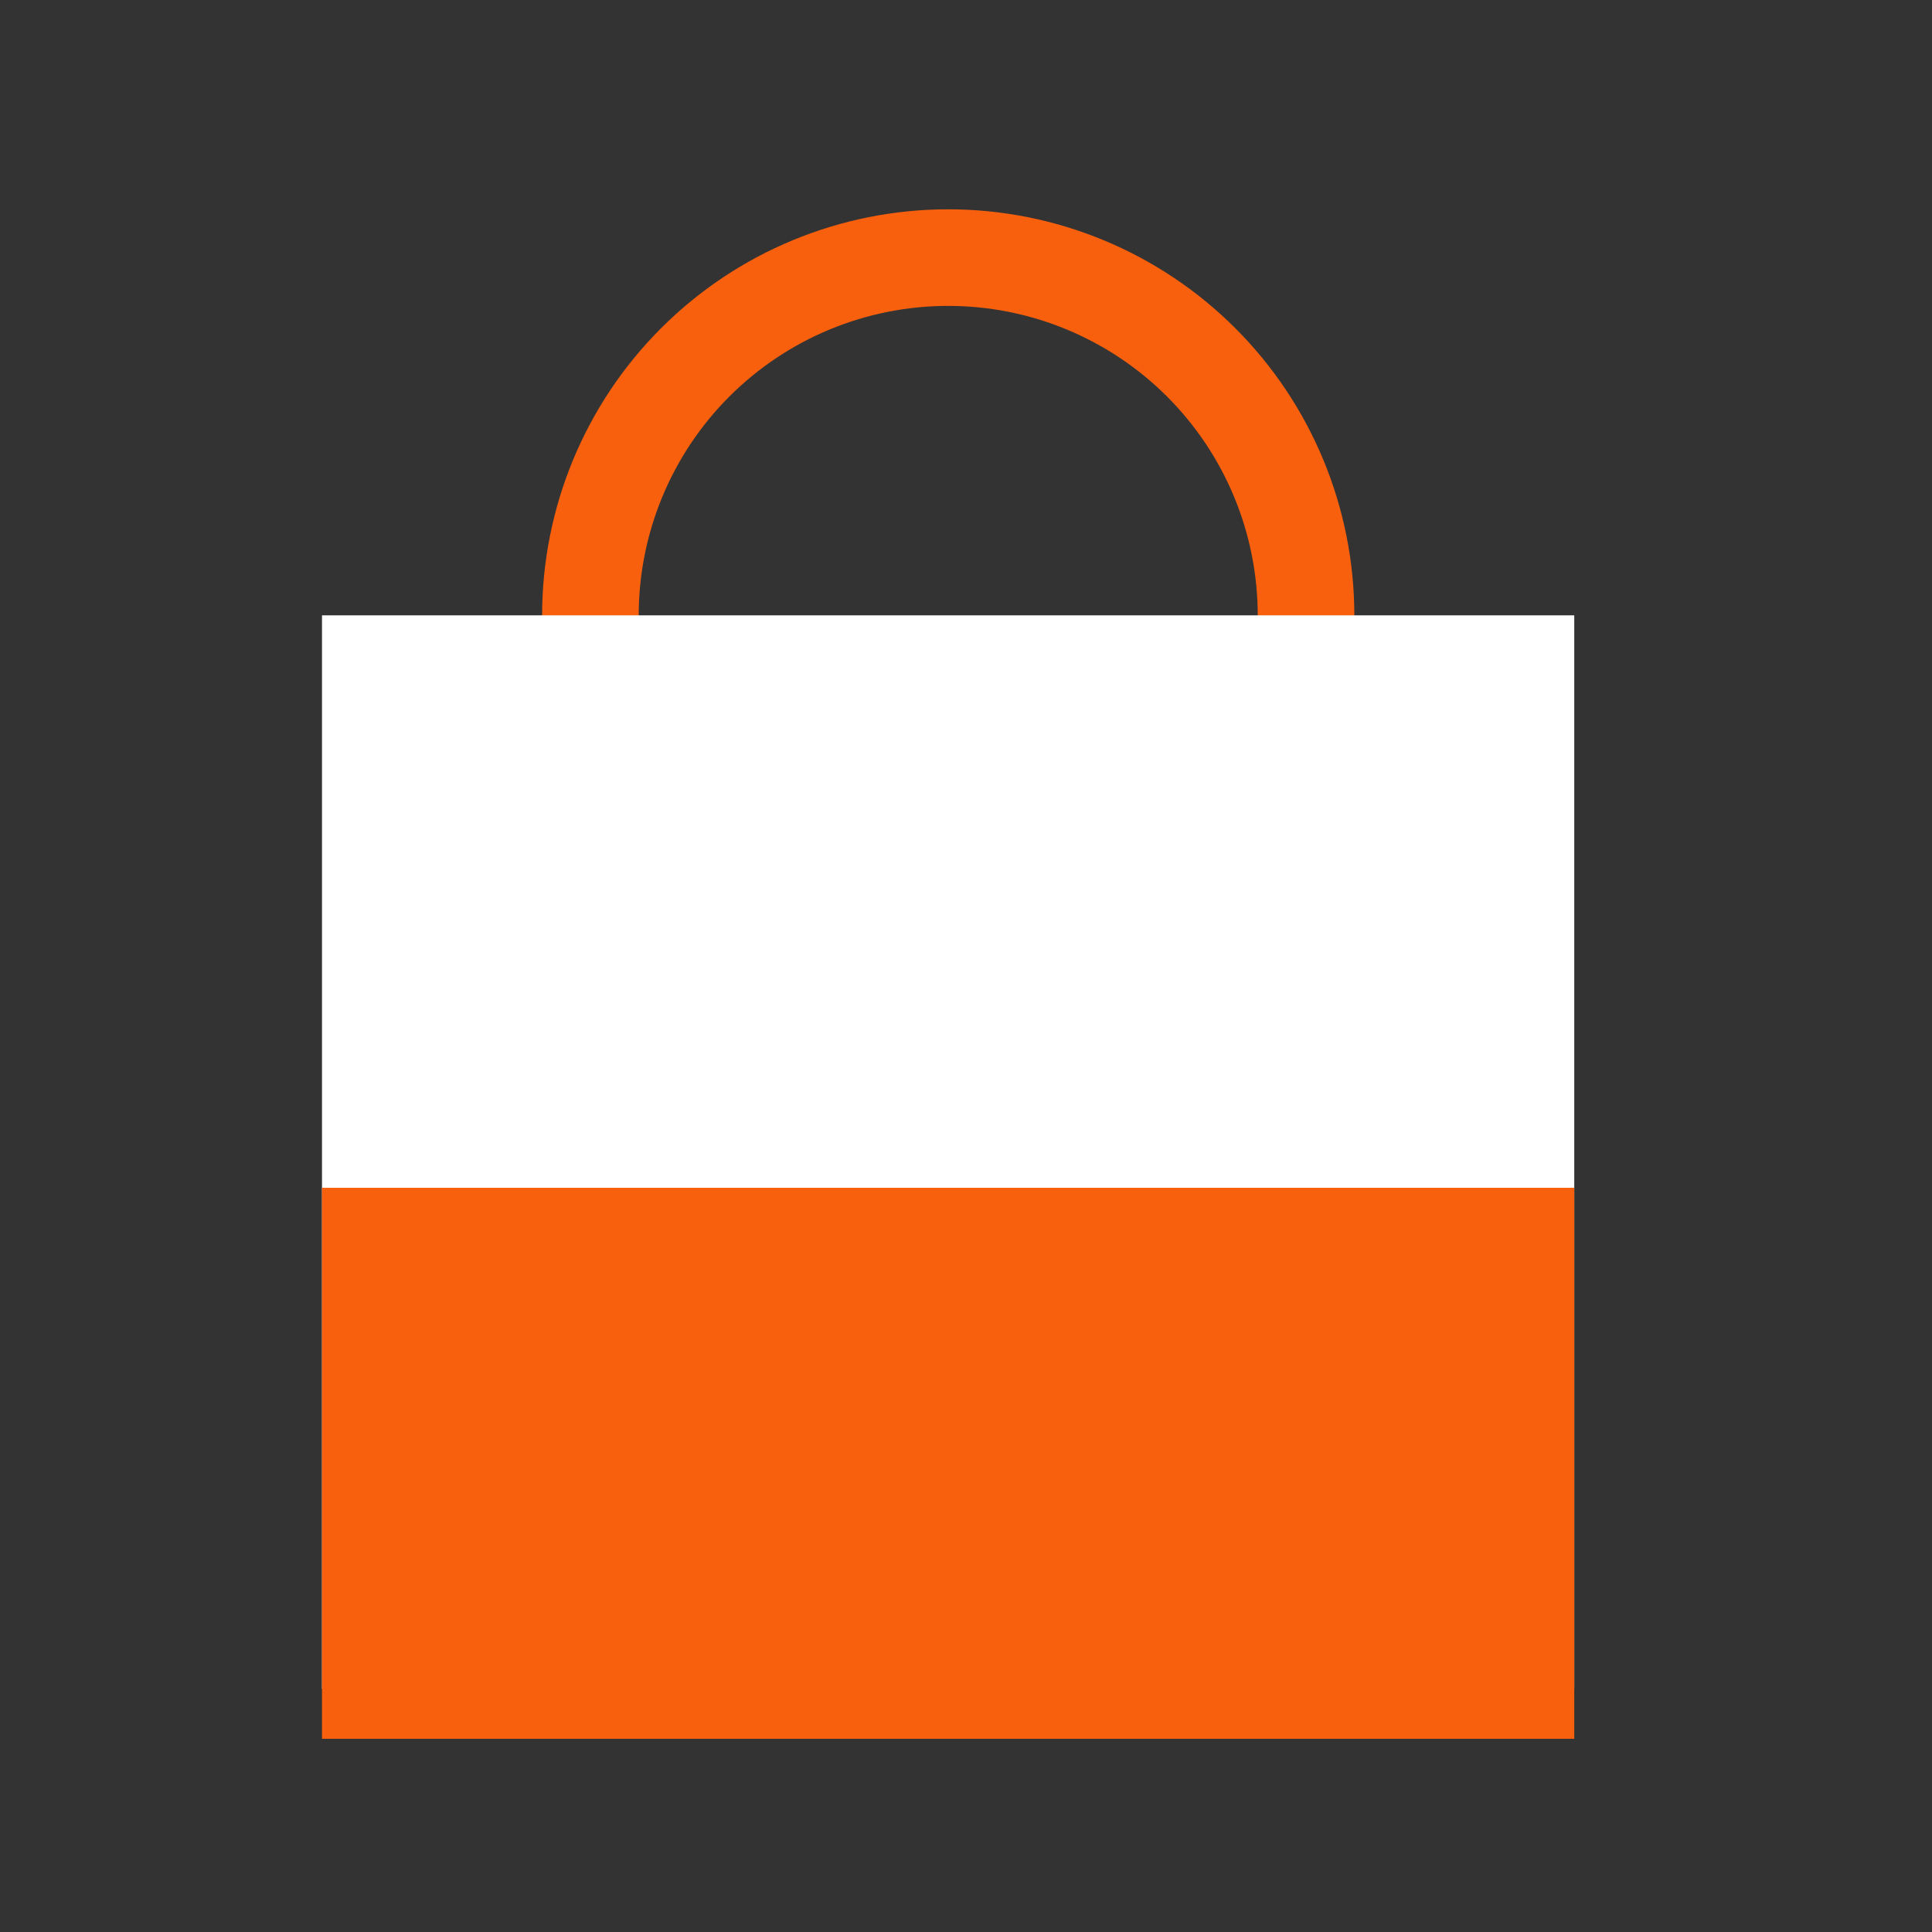
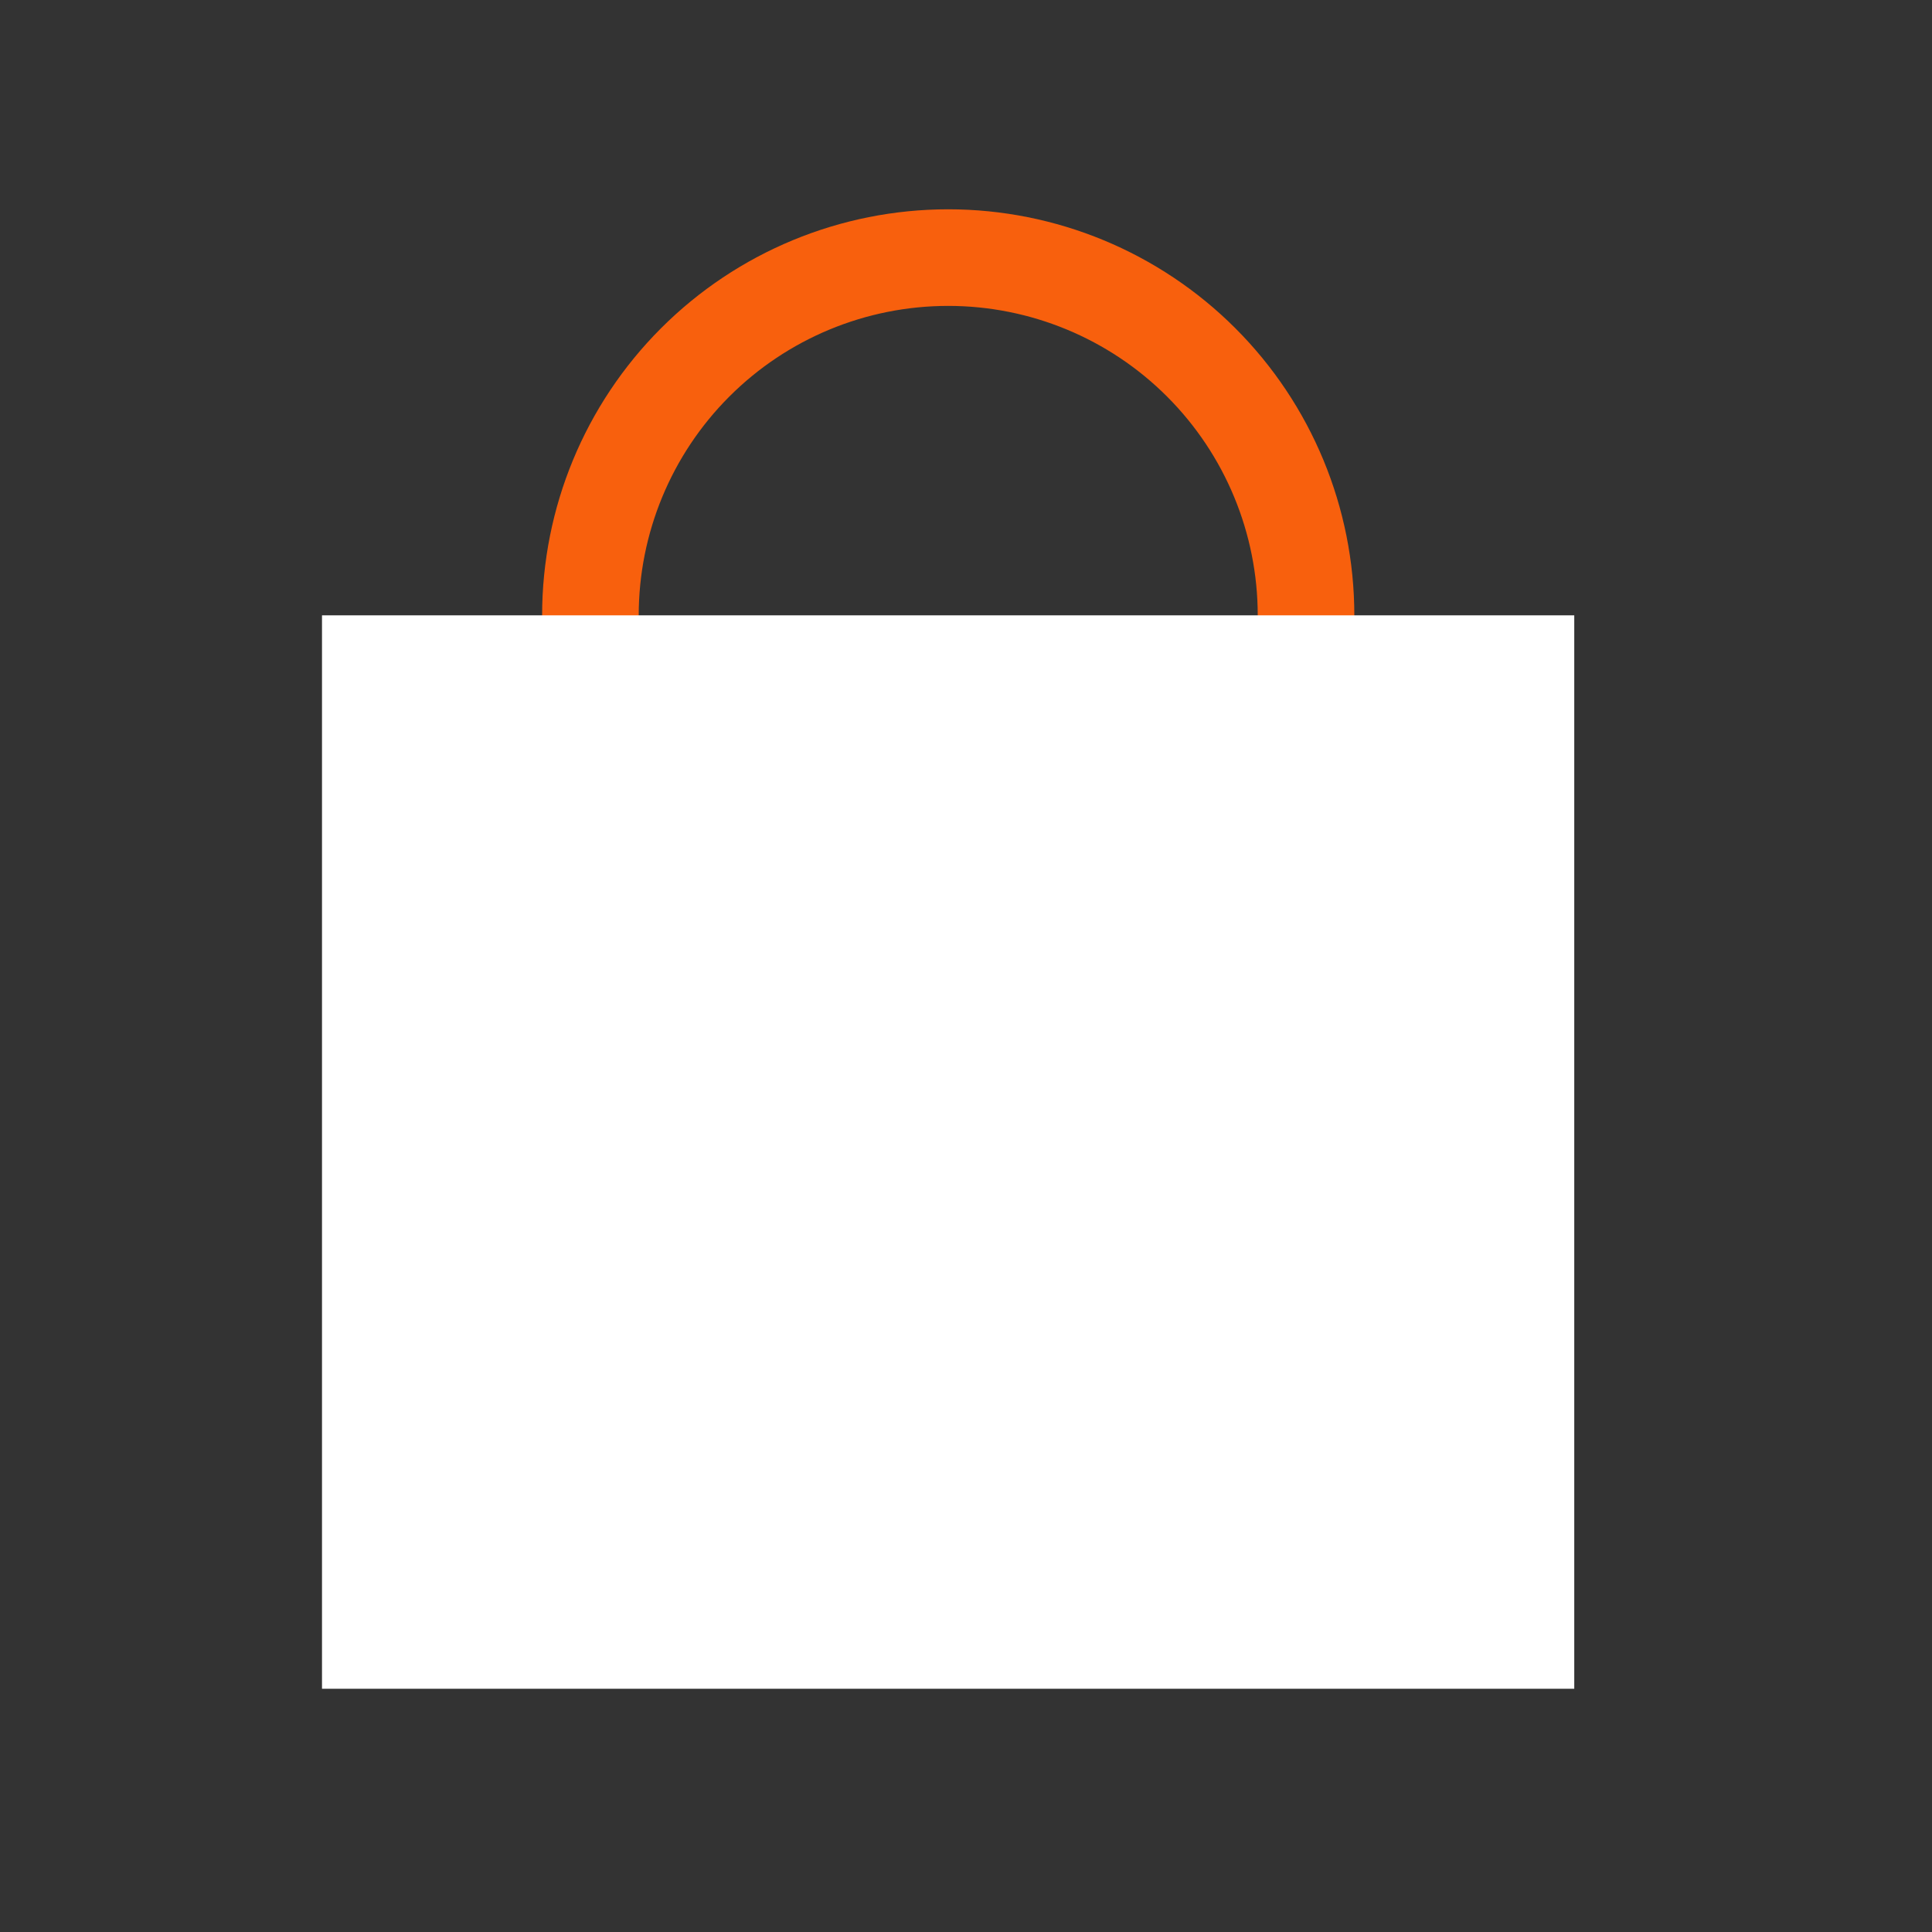
<svg xmlns="http://www.w3.org/2000/svg" width="30" height="30" viewBox="0 0 30 30" fill="none">
  <rect x="0" y="0" width="30" height="30" fill="#333333" stroke="none" />
  <path d="M9.168 9.556C9.168 8.082 9.753 6.669 10.795 5.627C11.837 4.585 13.25 4 14.724 4C16.197 4 17.61 4.585 18.652 5.627C19.694 6.669 20.28 8.082 20.28 9.556" stroke="#F8600D" stroke-width="1.5" stroke-linecap="square" />
  <path d="M24.445 9.555L5 9.555V26.223H24.445V9.555Z" fill="white" />
-   <path d="M24.445 18.444H5V27H24.445V18.444Z" fill="#F8600D" />
</svg>